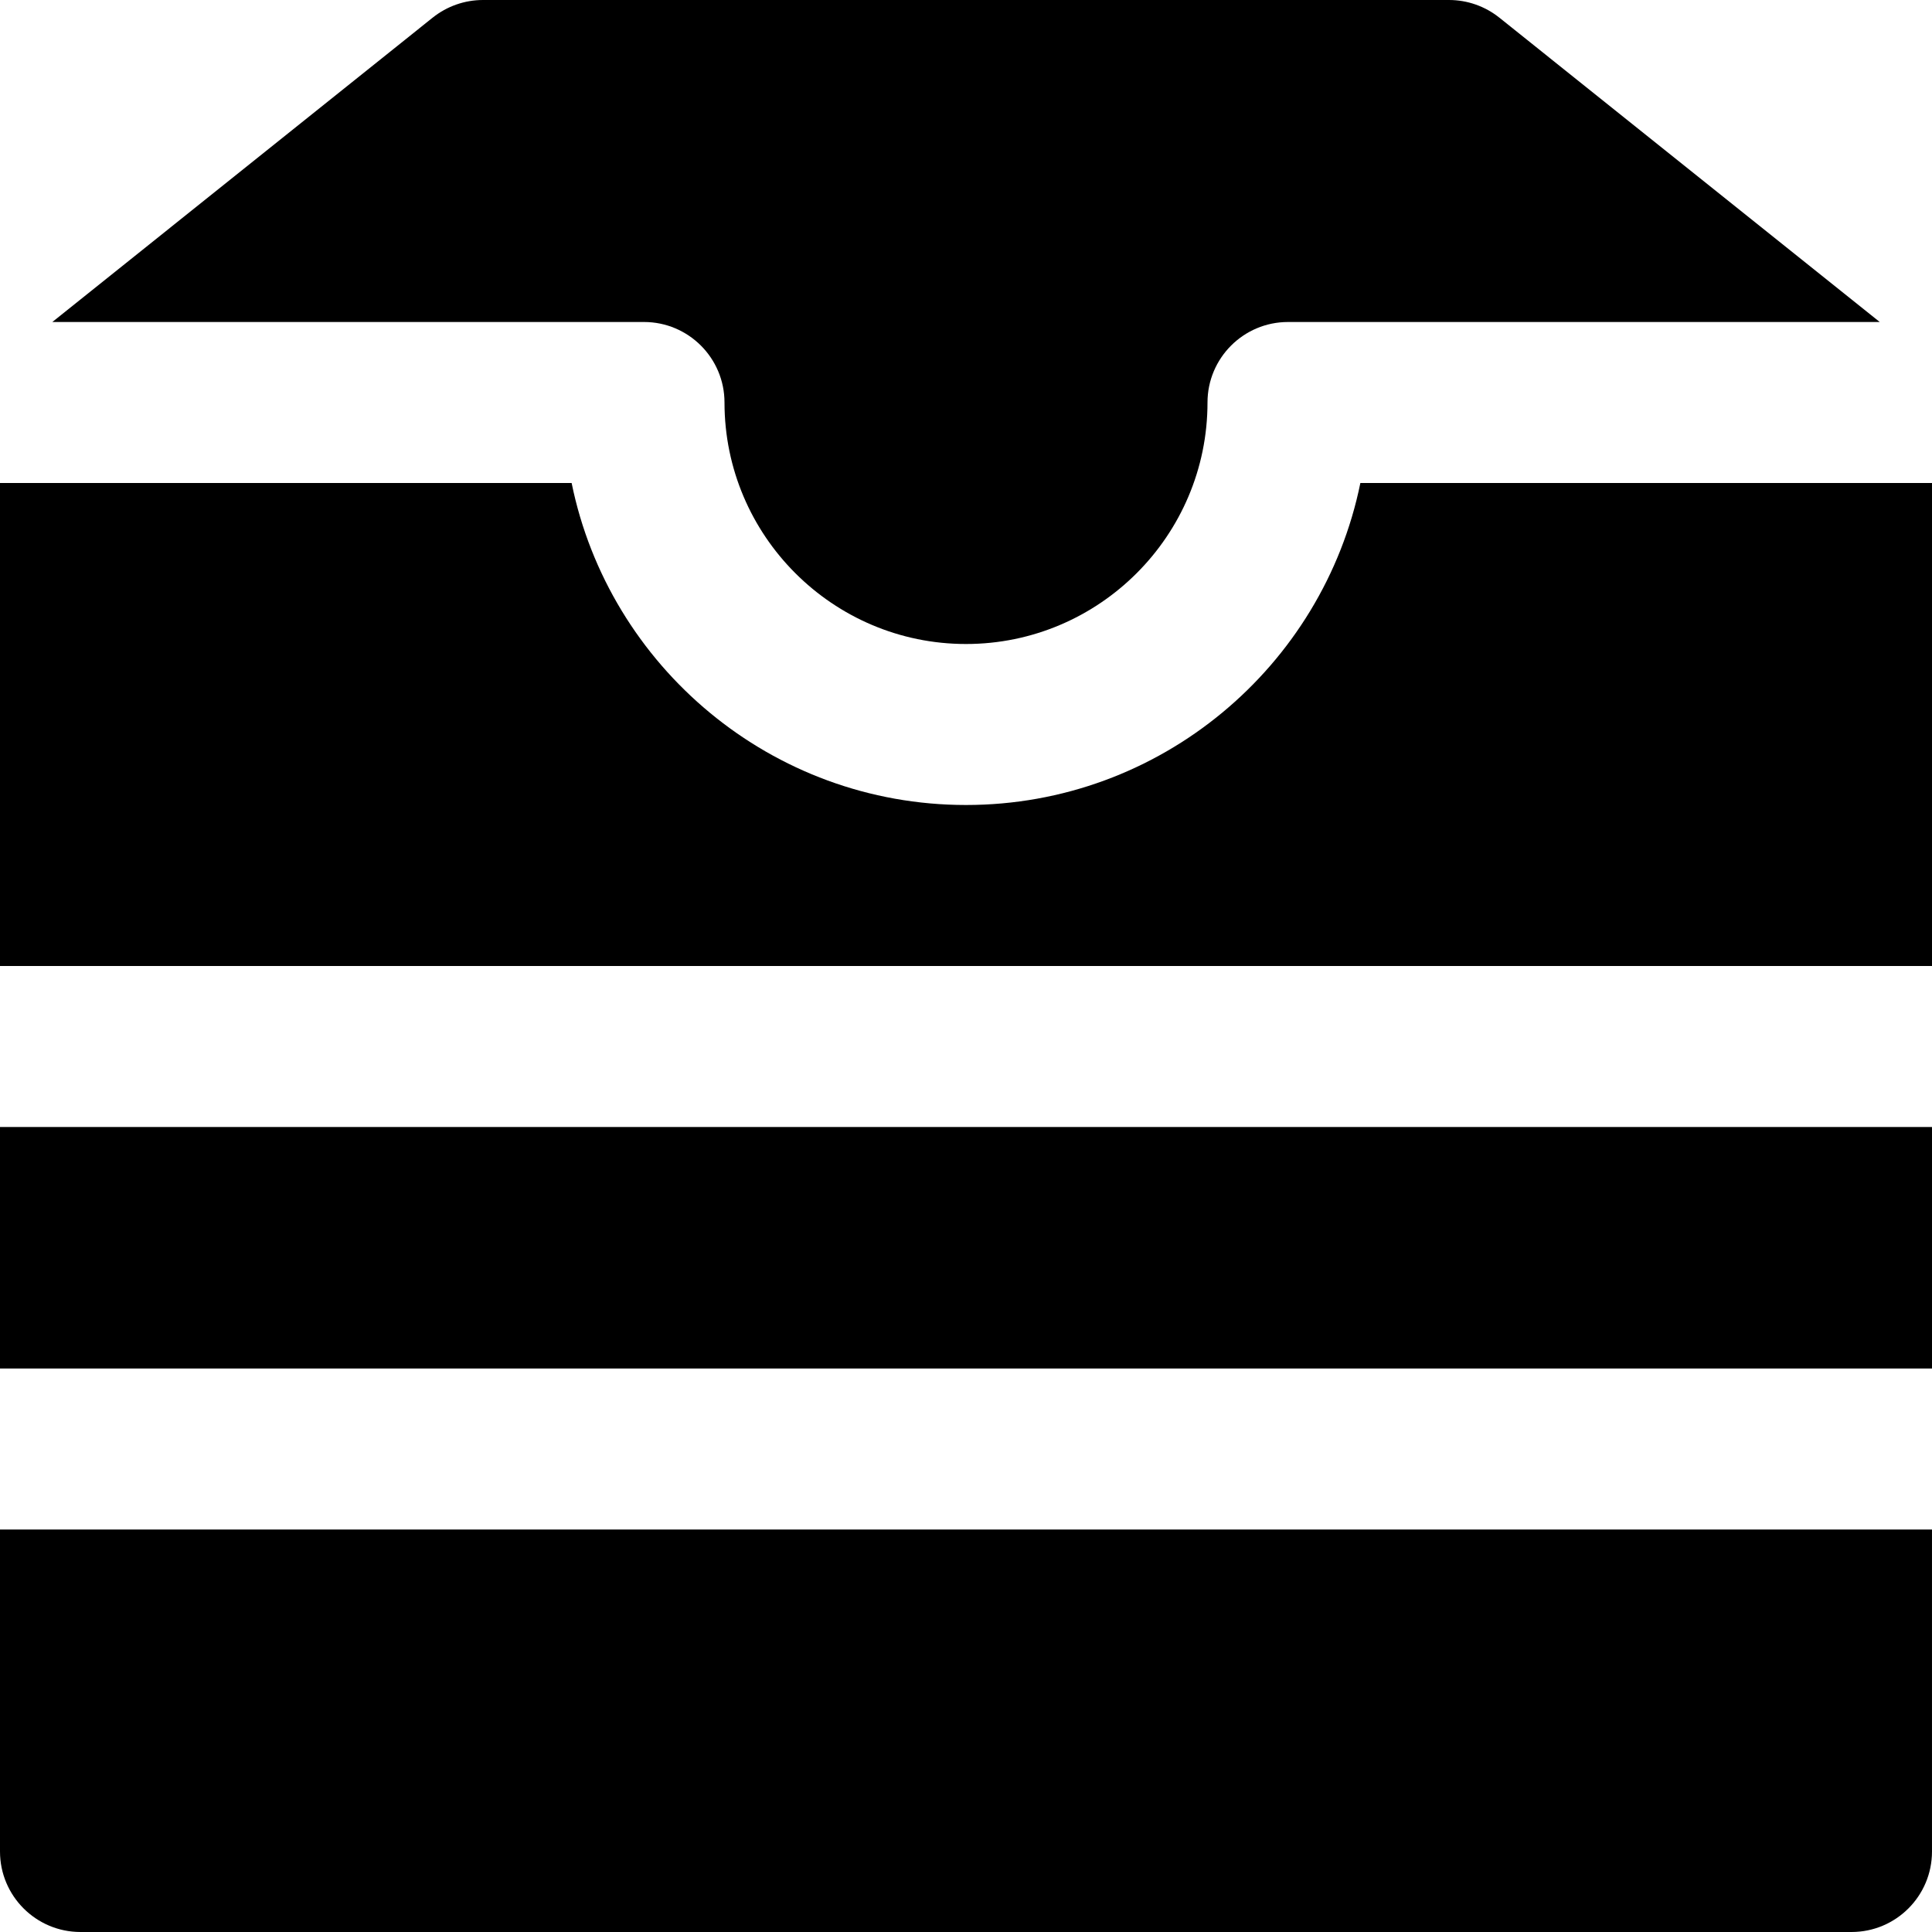
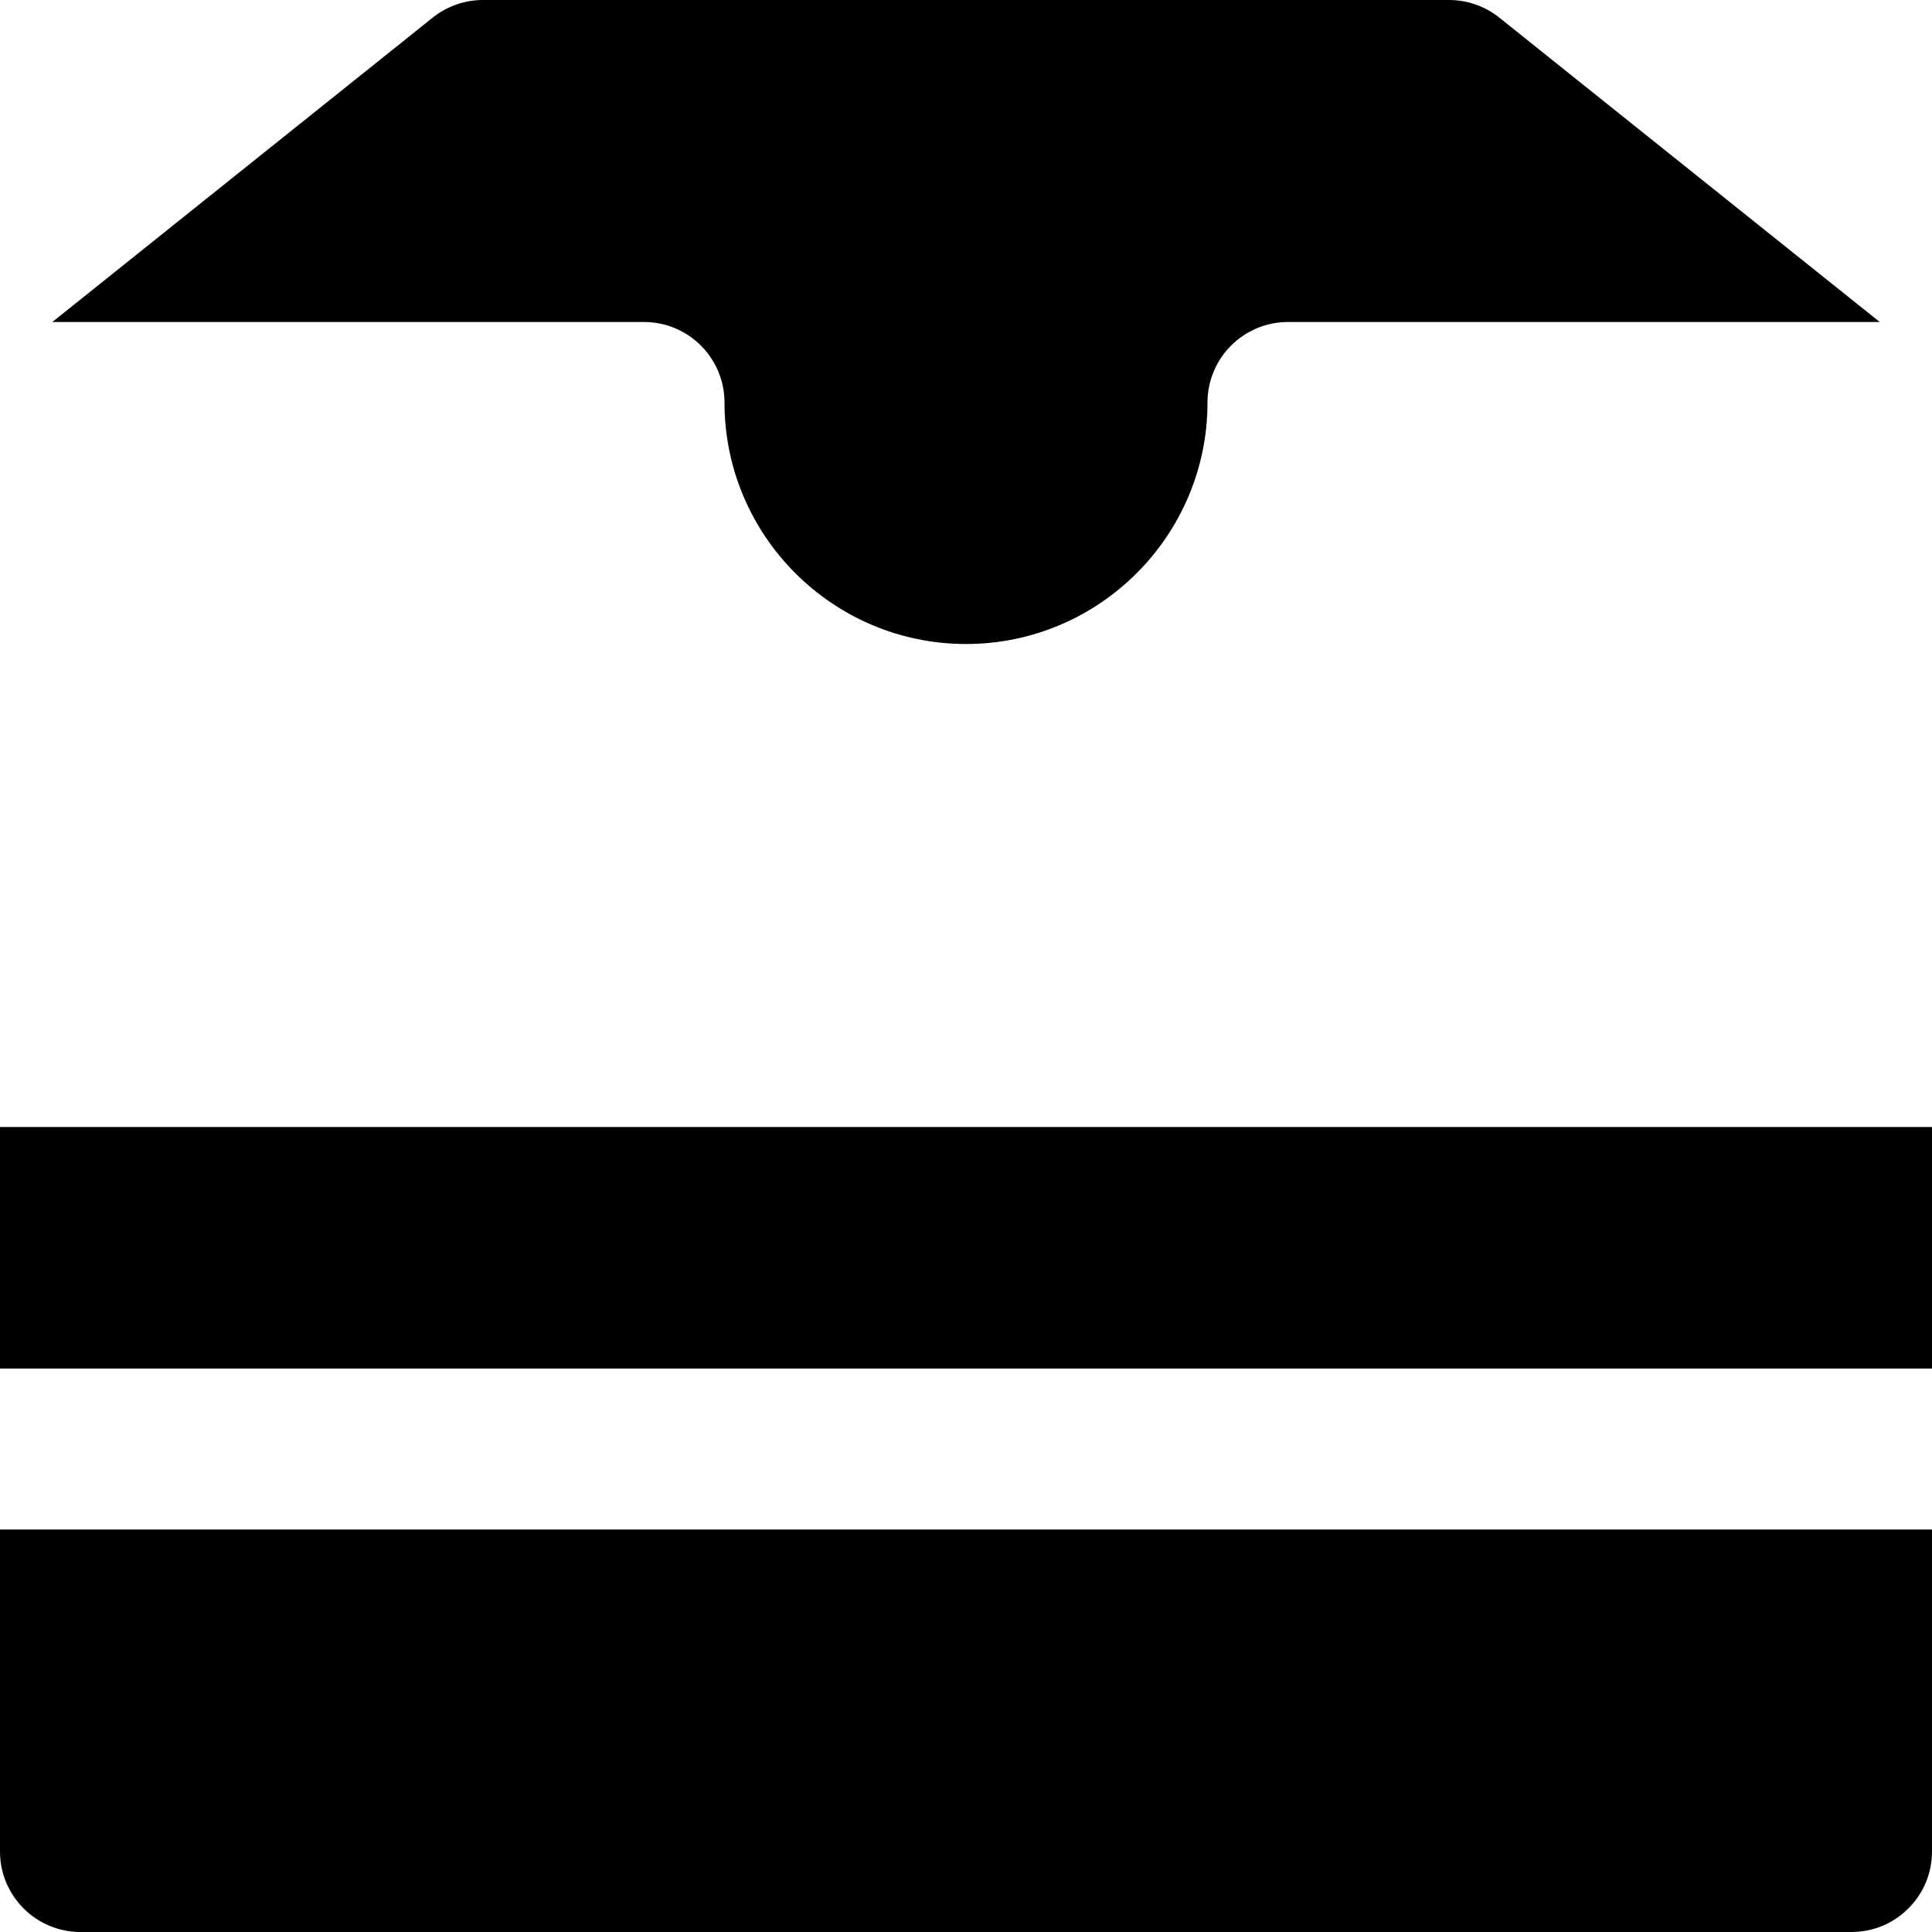
<svg xmlns="http://www.w3.org/2000/svg" fill="#000000" version="1.1" id="Layer_1" viewBox="0 0 512 512" xml:space="preserve">
  <g>
    <g>
      <g>
-         <path d="M360.512,128c-9.899,48.619-52.992,85.333-104.512,85.333S161.387,176.619,151.488,128H0v128h512V128H360.512z" />
        <rect y="298.667" width="512" height="64" />
-         <path d="M0,490.667C0,502.443,9.557,512,21.333,512h469.333c11.797,0,21.333-9.557,21.333-21.333v-85.333H0V490.667z" />
+         <path d="M0,490.667C0,502.443,9.557,512,21.333,512h469.333c11.797,0,21.333-9.557,21.333-21.333v-85.333H0z" />
        <path d="M192,106.667c0,35.285,28.715,64,64,64s64-28.715,64-64c0-11.776,9.557-21.333,21.333-21.333h156.821L397.333,4.672     C393.536,1.643,388.843,0,384,0H128c-4.843,0-9.536,1.643-13.333,4.672l-100.8,80.661h156.8     C182.443,85.333,192,94.891,192,106.667z" />
      </g>
    </g>
  </g>
</svg>